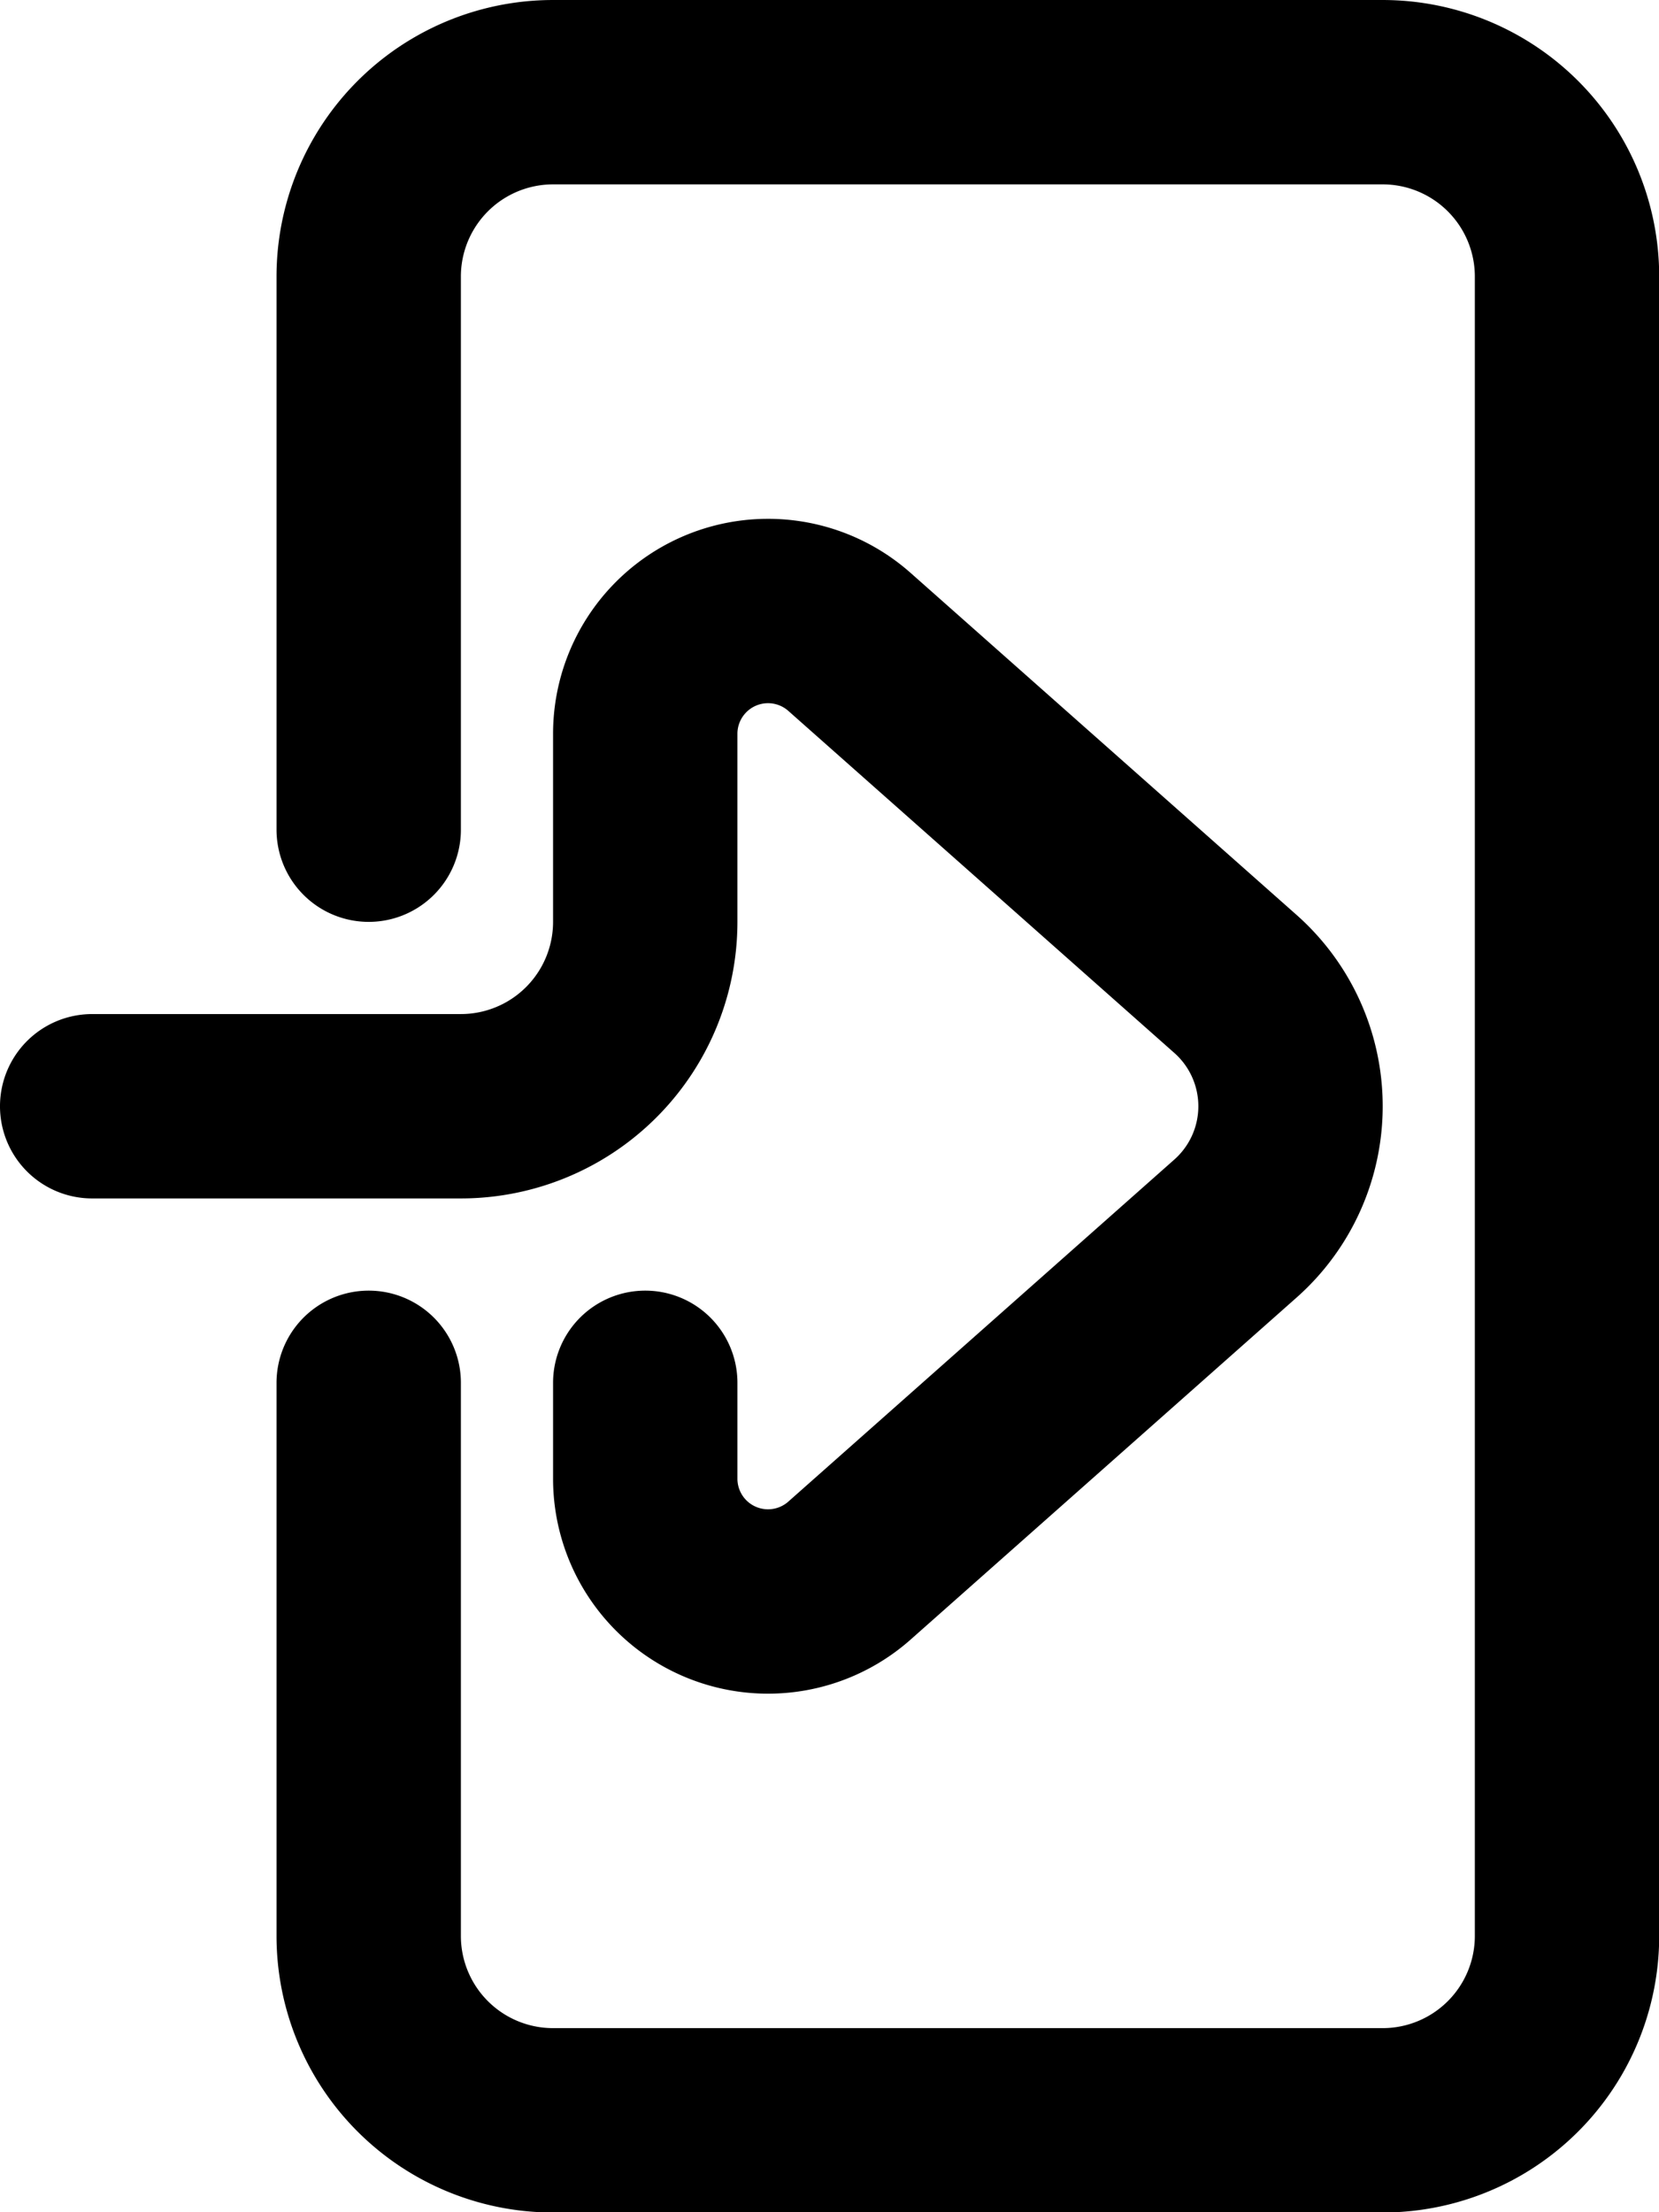
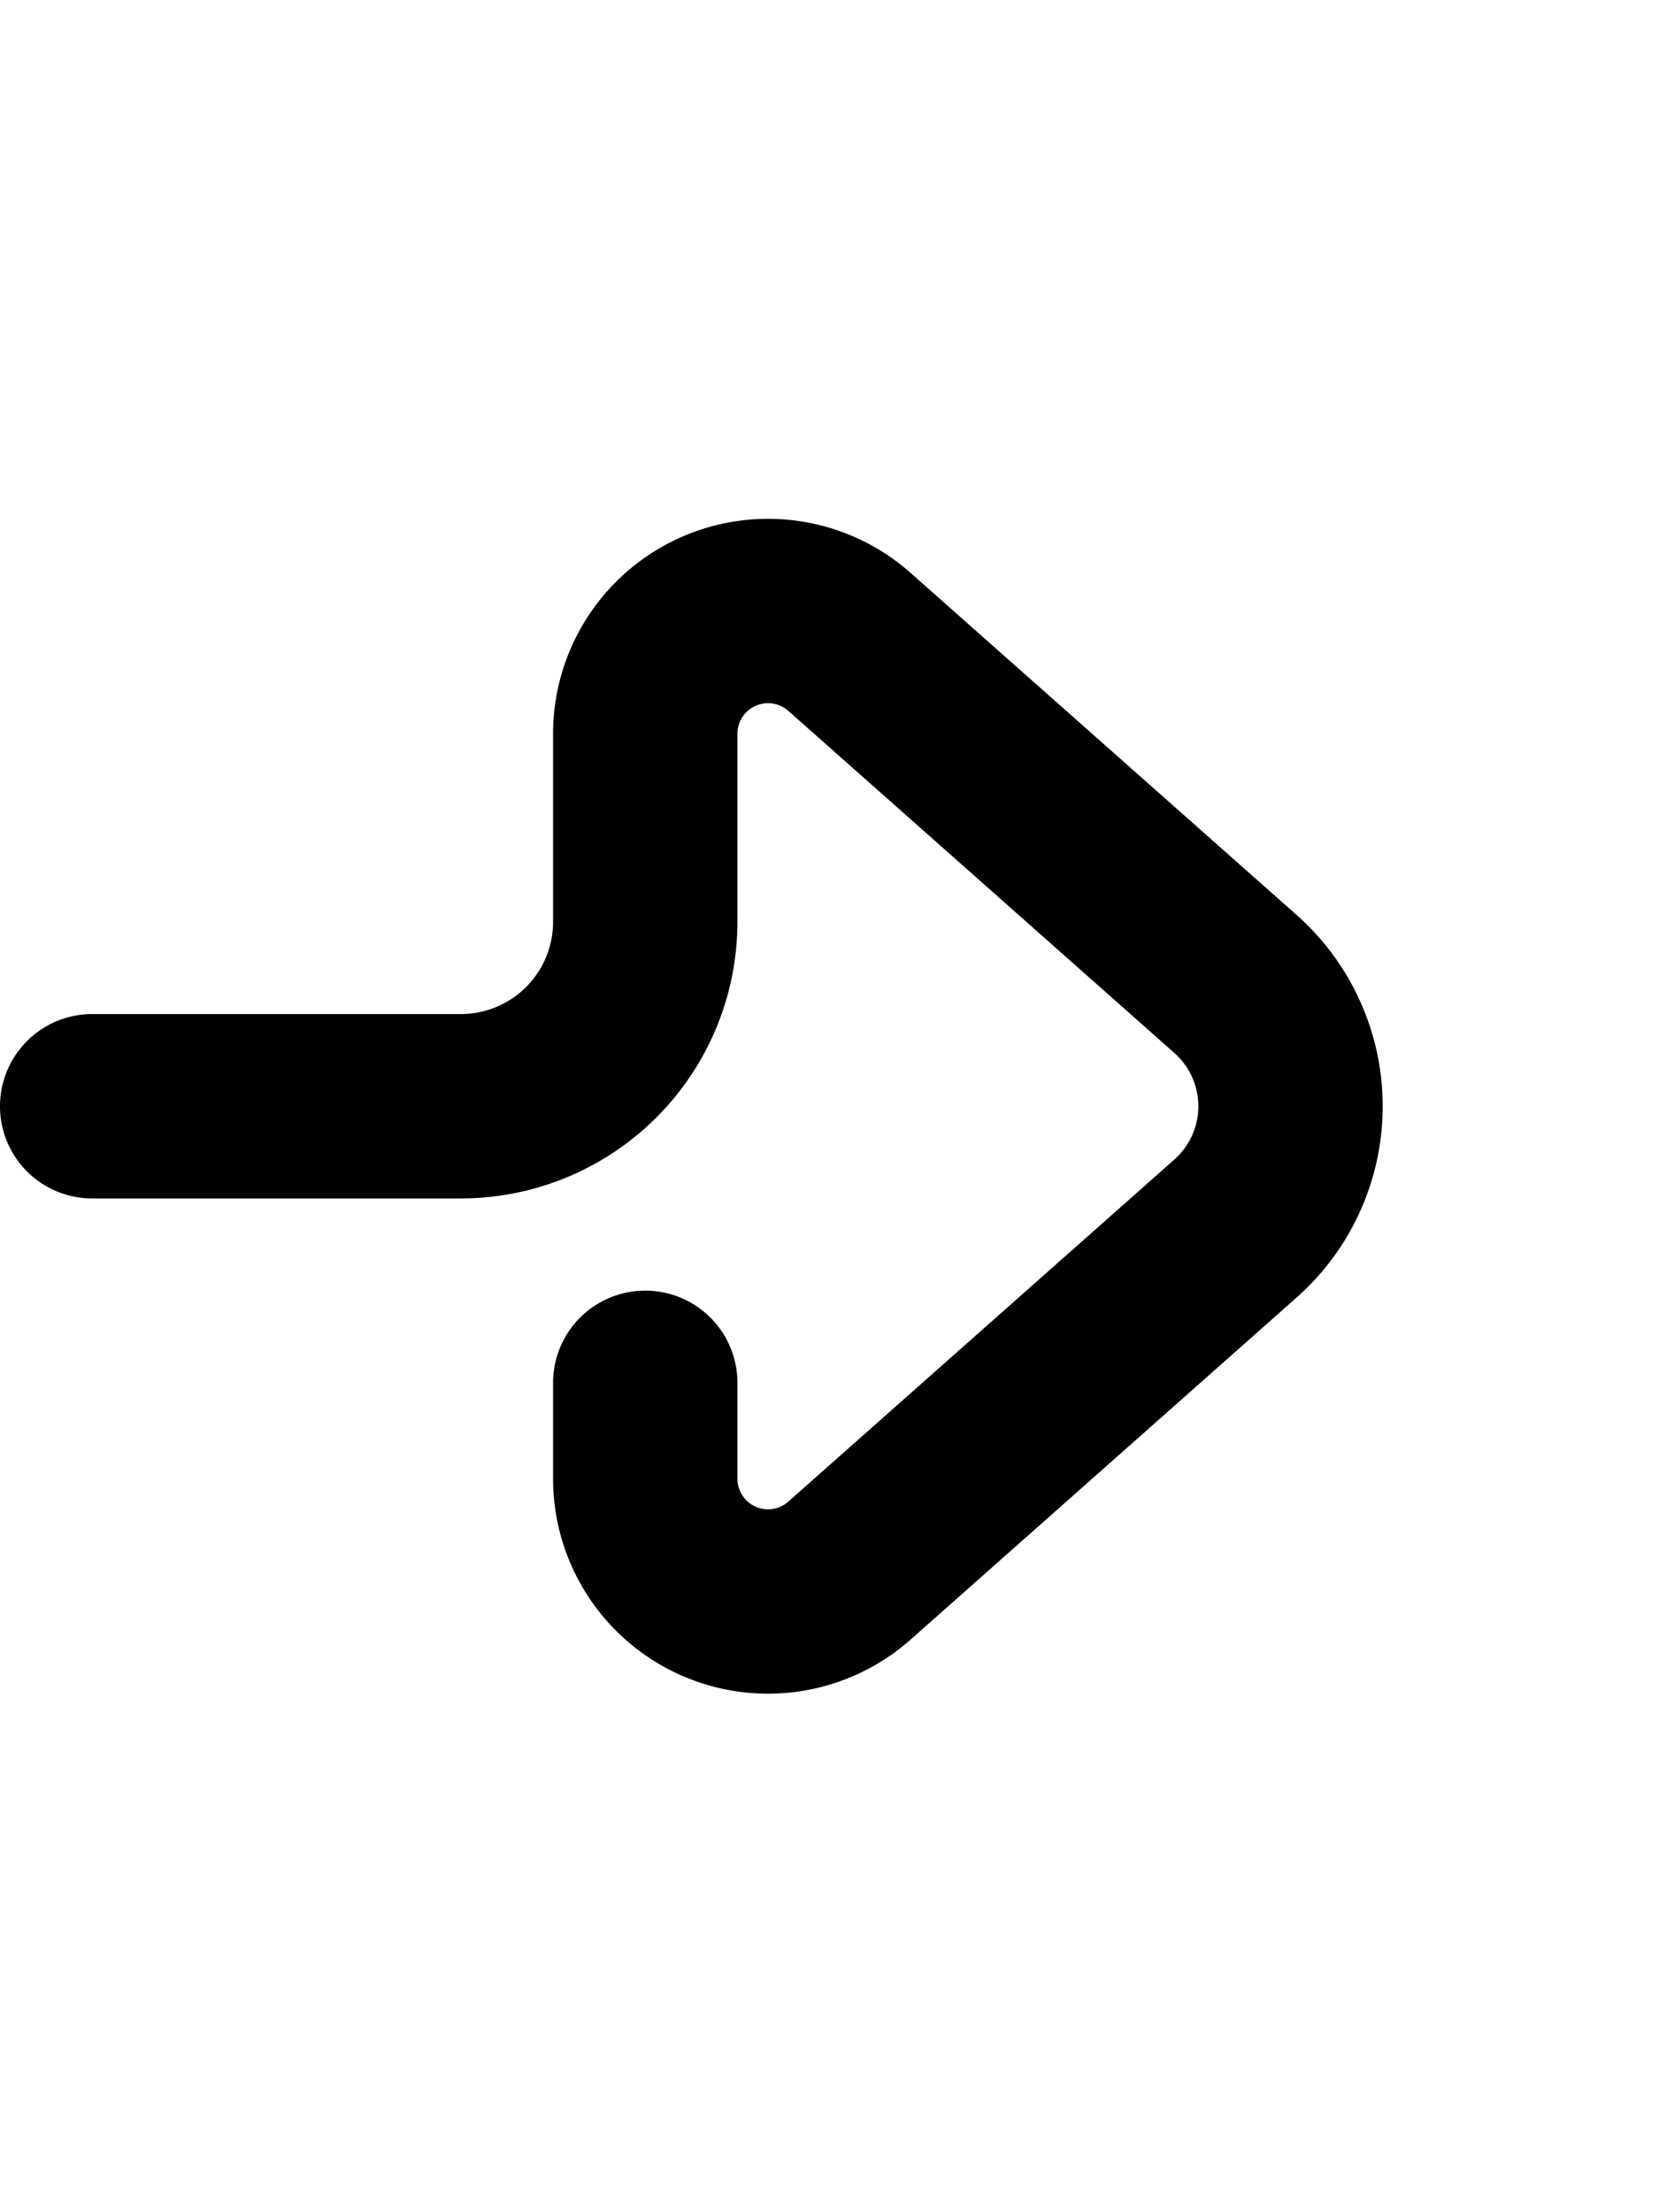
<svg xmlns="http://www.w3.org/2000/svg" xmlns:ns1="http://www.inkscape.org/namespaces/inkscape" xmlns:ns2="http://sodipodi.sourceforge.net/DTD/sodipodi-0.dtd" width="450" height="600" viewBox="0 0 450 600" version="1.1" id="svg1" ns1:version="1.4 (e7c3feb100, 2024-10-09)" ns2:docname="login.svg">
  <ns2:namedview id="namedview" pagecolor="#ffffff" bordercolor="#000000" borderopacity="1" ns1:showpageshadow="0" ns1:pageopacity="0" ns1:pagecheckerboard="0" ns1:deskcolor="#5f5f5f" ns1:document-units="px" ns1:zoom="2" ns1:cx="225.75" ns1:cy="310.5" ns1:window-width="1280" ns1:window-height="1440" ns1:window-x="0" ns1:window-y="0" ns1:window-maximized="0" ns1:current-layer="layer" showgrid="true" showguides="true">
    <ns1:grid id="grid" units="px" originx="0" originy="100" spacingx="25" spacingy="25" empcolor="#0099e5" empopacity="0.302" color="#0099e5" opacity="0.149" empspacing="4" enabled="true" visible="true" />
    <ns2:guide position="19.844,13.229" orientation="0,-1" id="guide7" ns1:locked="false" />
  </ns2:namedview>
  <defs id="defs">
    <ns1:path-effect effect="fillet_chamfer" id="path-effect8" is_visible="true" lpeversion="1" nodesatellites_param="F,0,0,1,1,0,0,1 @ F,0,1,1,1,19.579,0,1 @ F,0,0,1,1,13.229,0,1 @ F,0,1,1,1,19.579,0,1 @ F,0,0,1,1,13.229,0,1 @ F,0,0,1,1,0,0,1" radius="75" unit="px" method="arc" mode="F" chamfer_steps="1" flexible="false" use_knot_distance="true" apply_no_radius="true" apply_with_radius="true" only_selected="true" hide_knots="true" />
    <ns1:path-effect effect="fillet_chamfer" id="path-effect7" is_visible="true" lpeversion="1" nodesatellites_param="F,0,0,1,1,0,0,1 @ F,0,0,1,1,13.229,0,1 @ F,0,1,1,1,13.229,0,1 @ F,0,1,1,1,13.229,0,1 @ F,0,1,1,1,13.229,0,1 @ F,0,0,1,1,0,0,1" radius="50" unit="px" method="arc" mode="F" chamfer_steps="1" flexible="false" use_knot_distance="true" apply_no_radius="true" apply_with_radius="true" only_selected="true" hide_knots="true" />
  </defs>
  <g ns1:label="Layer" ns1:groupmode="layer" id="layer">
-     <path style="fill:none;stroke:#000000;stroke-width:13.229;stroke-linecap:round" d="m 19.844,99.219 v 39.688 a 13.229,13.229 45 0 0 13.229,13.229 H 92.604 A 13.229,13.229 135 0 0 105.833,138.906 V 19.844 A 13.229,13.229 45 0 0 92.604,6.615 H 33.073 A 13.229,13.229 135 0 0 19.844,19.844 V 59.531" id="path49" ns2:nodetypes="ccsscc" ns1:path-effect="#path-effect7" ns1:original-d="m 19.84375,99.21875 v 52.91667 h 85.98959 V 6.6145821 H 19.84375 V 59.53125" transform="matrix(3.78,0,0,3.78,25,0)" />
    <path id="path1-6" style="fill:none;stroke:#000000;stroke-width:13.229;stroke-linecap:round;paint-order:markers fill stroke" d="m 39.688,99.219 v 6.879 a 8.811,8.811 24.229 0 0 14.654,6.595 L 82.044,88.148 a 11.721,11.721 90 0 0 0,-17.546 L 54.342,46.057 a 8.811,8.811 155.771 0 0 -14.654,6.595 v 13.494 A 13.229,13.229 135 0 1 26.458,79.375 H 0" ns2:nodetypes="cccccc" ns1:path-effect="#path-effect8" ns1:original-d="m 39.687501,99.21875 v 26.45833 L 91.945669,79.375 39.687501,33.072916 V 79.375 H 0" transform="matrix(3.78,0,0,3.78,25,0)" />
  </g>
</svg>